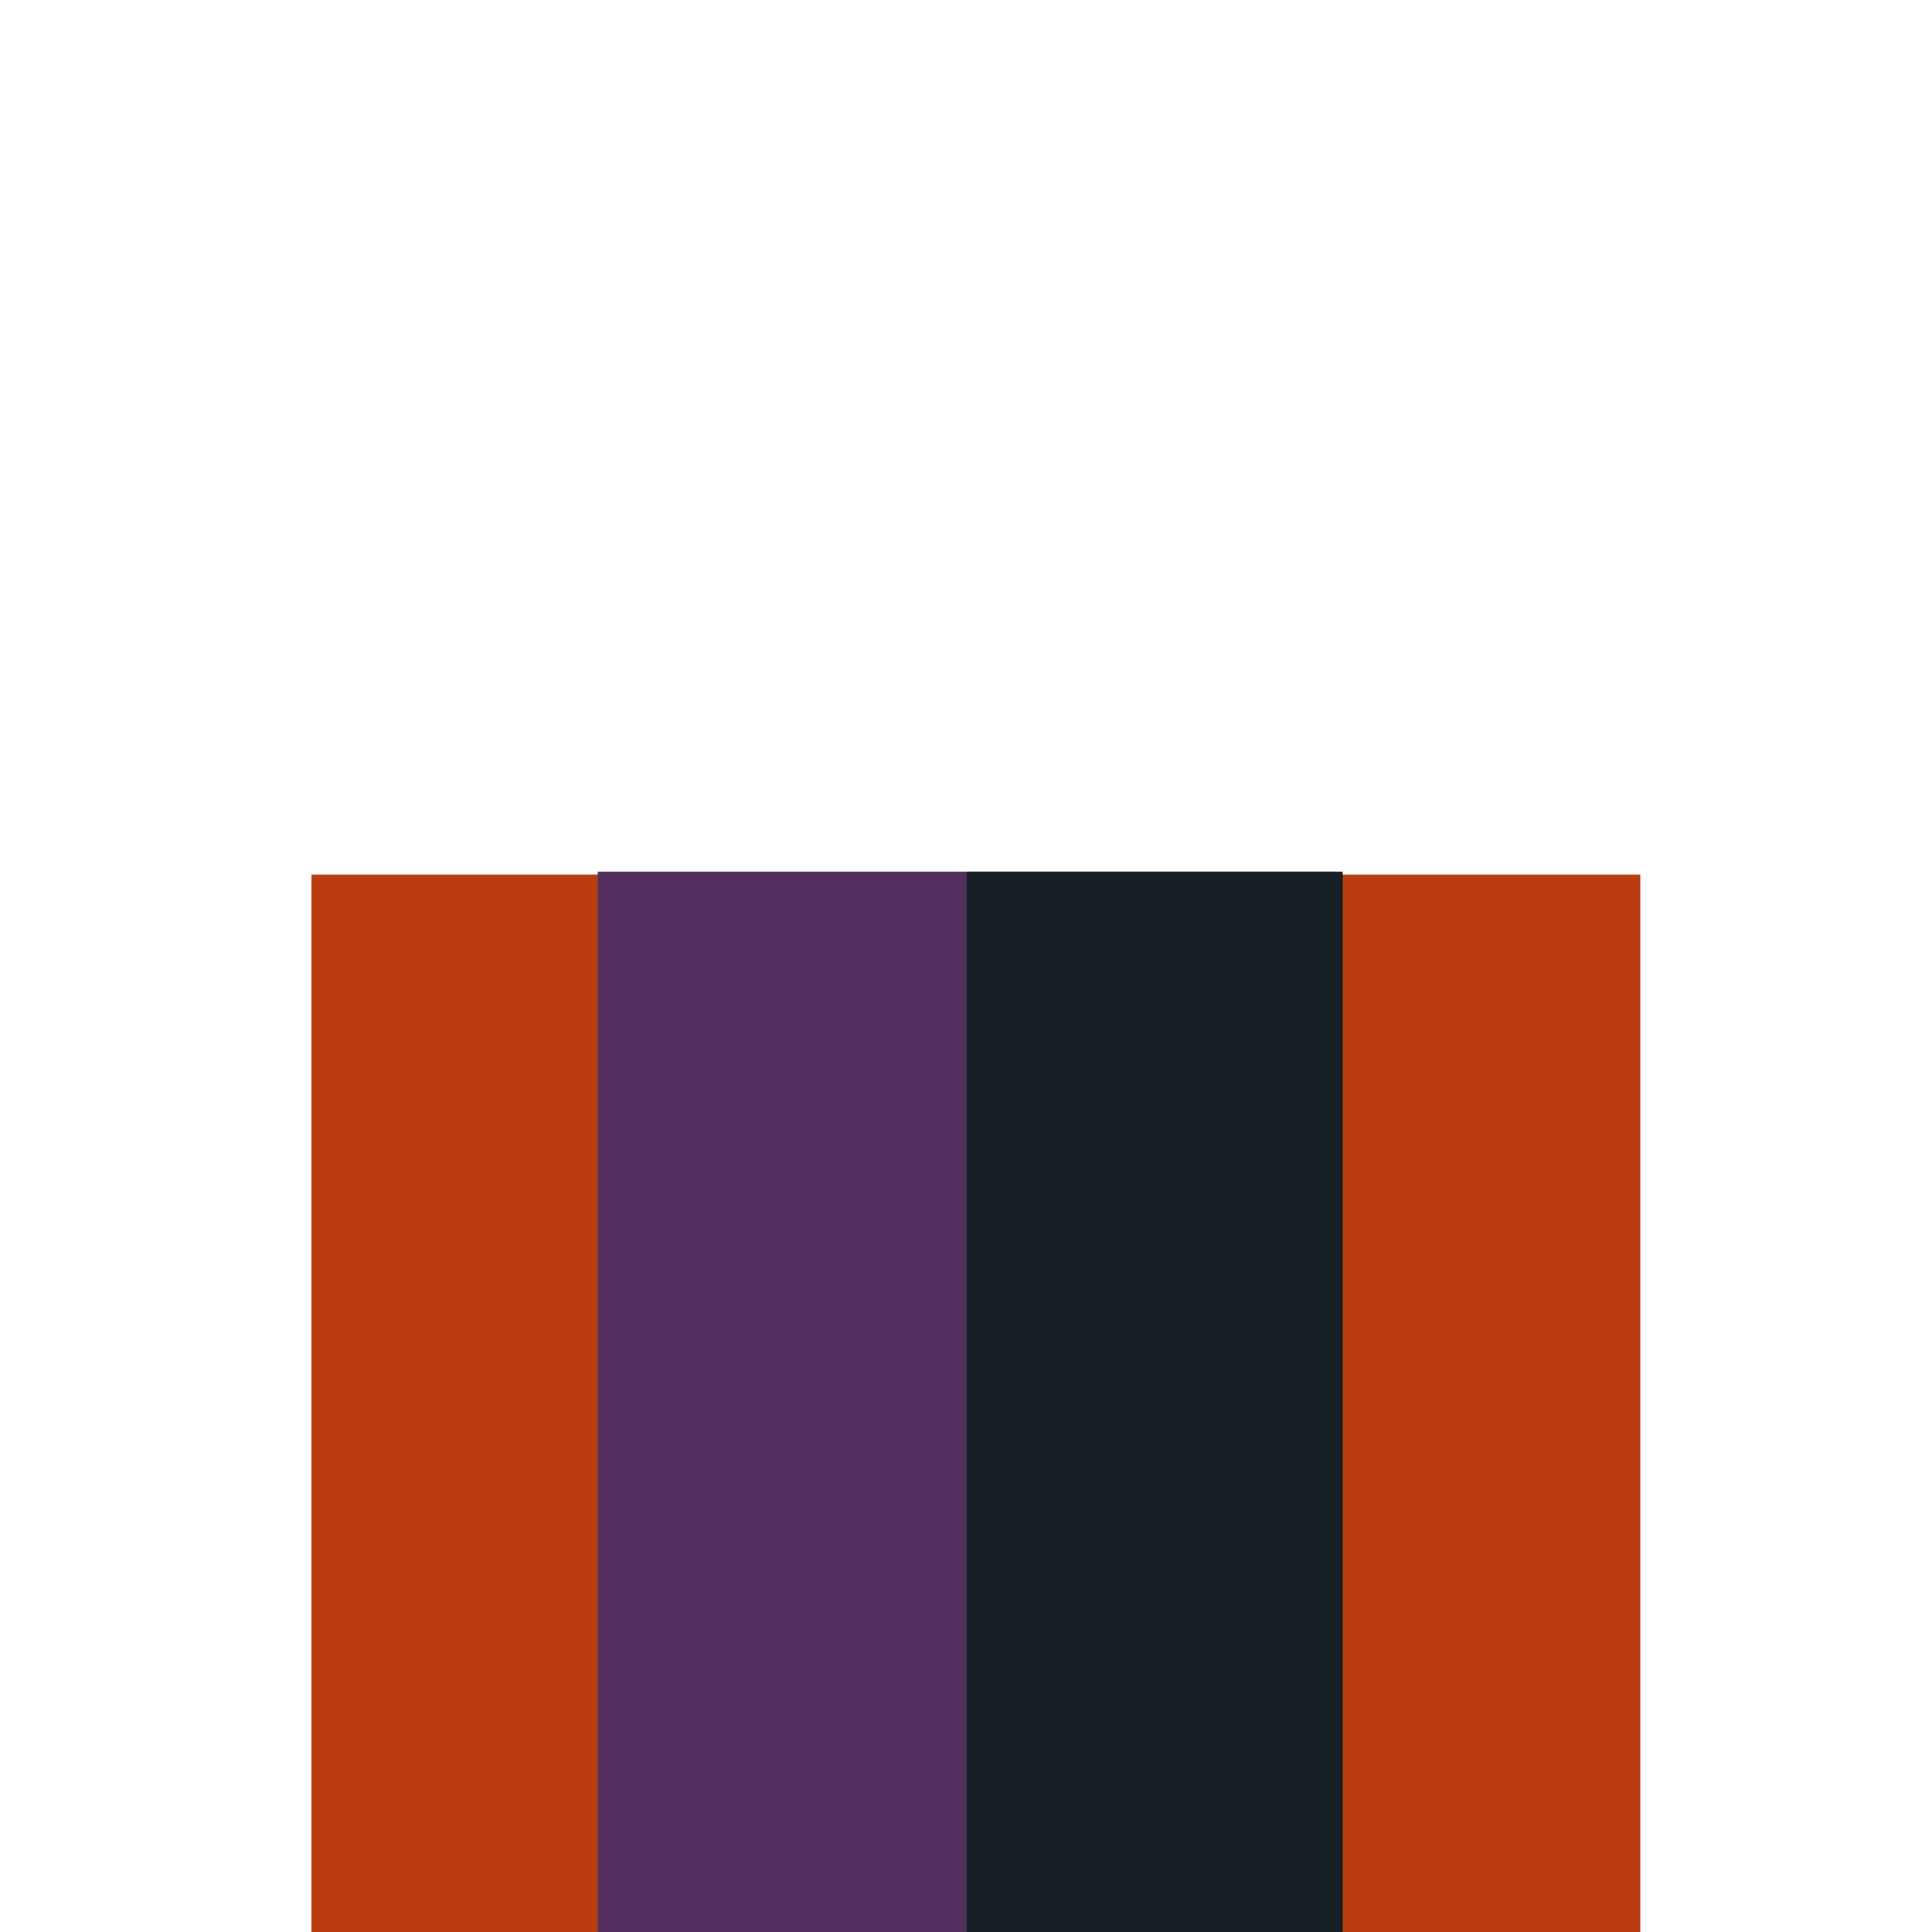
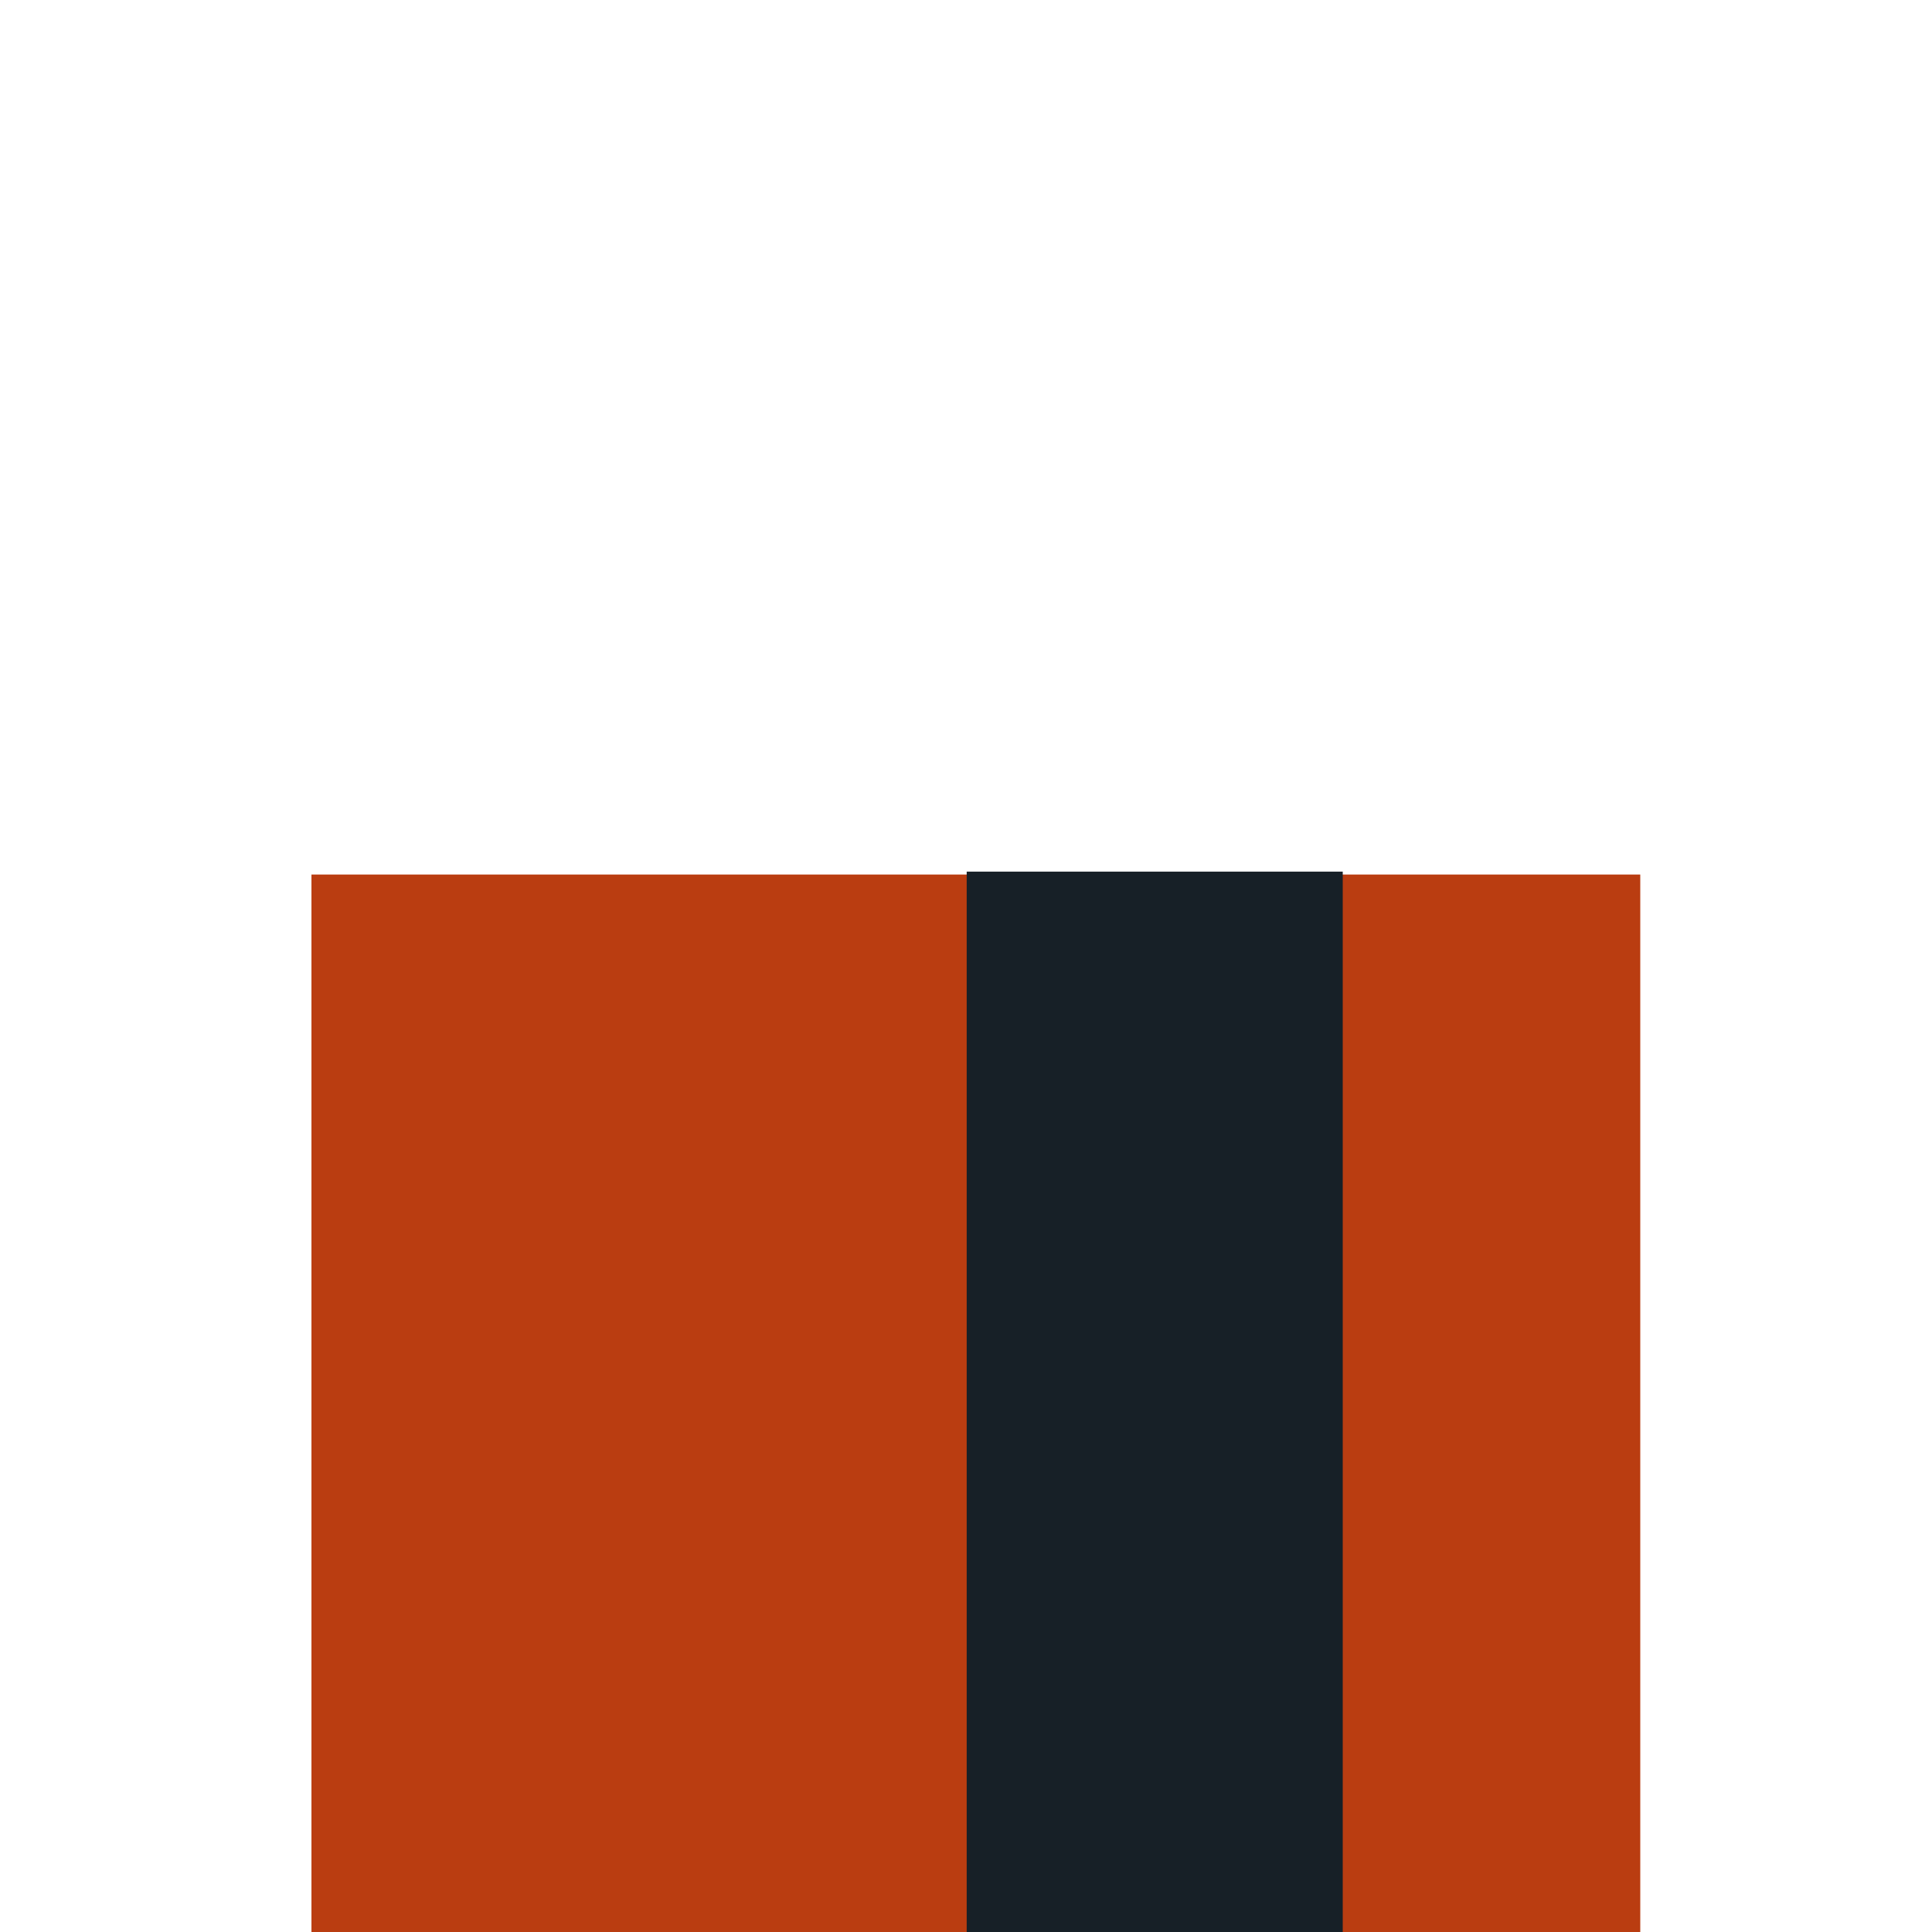
<svg xmlns="http://www.w3.org/2000/svg" viewBox="0 0 1000 1000">
  <g id="Body-8">
    <rect x="161.21" y="452.66" width="687.79" height="552.16" style="fill:#ba3d11" />
-     <rect x="309.41" y="451.15" width="382.27" height="553.67" style="fill:#542f5f" />
    <rect x="500.36" y="451.15" width="194.64" height="553.67" style="fill:#172027" />
  </g>
</svg>